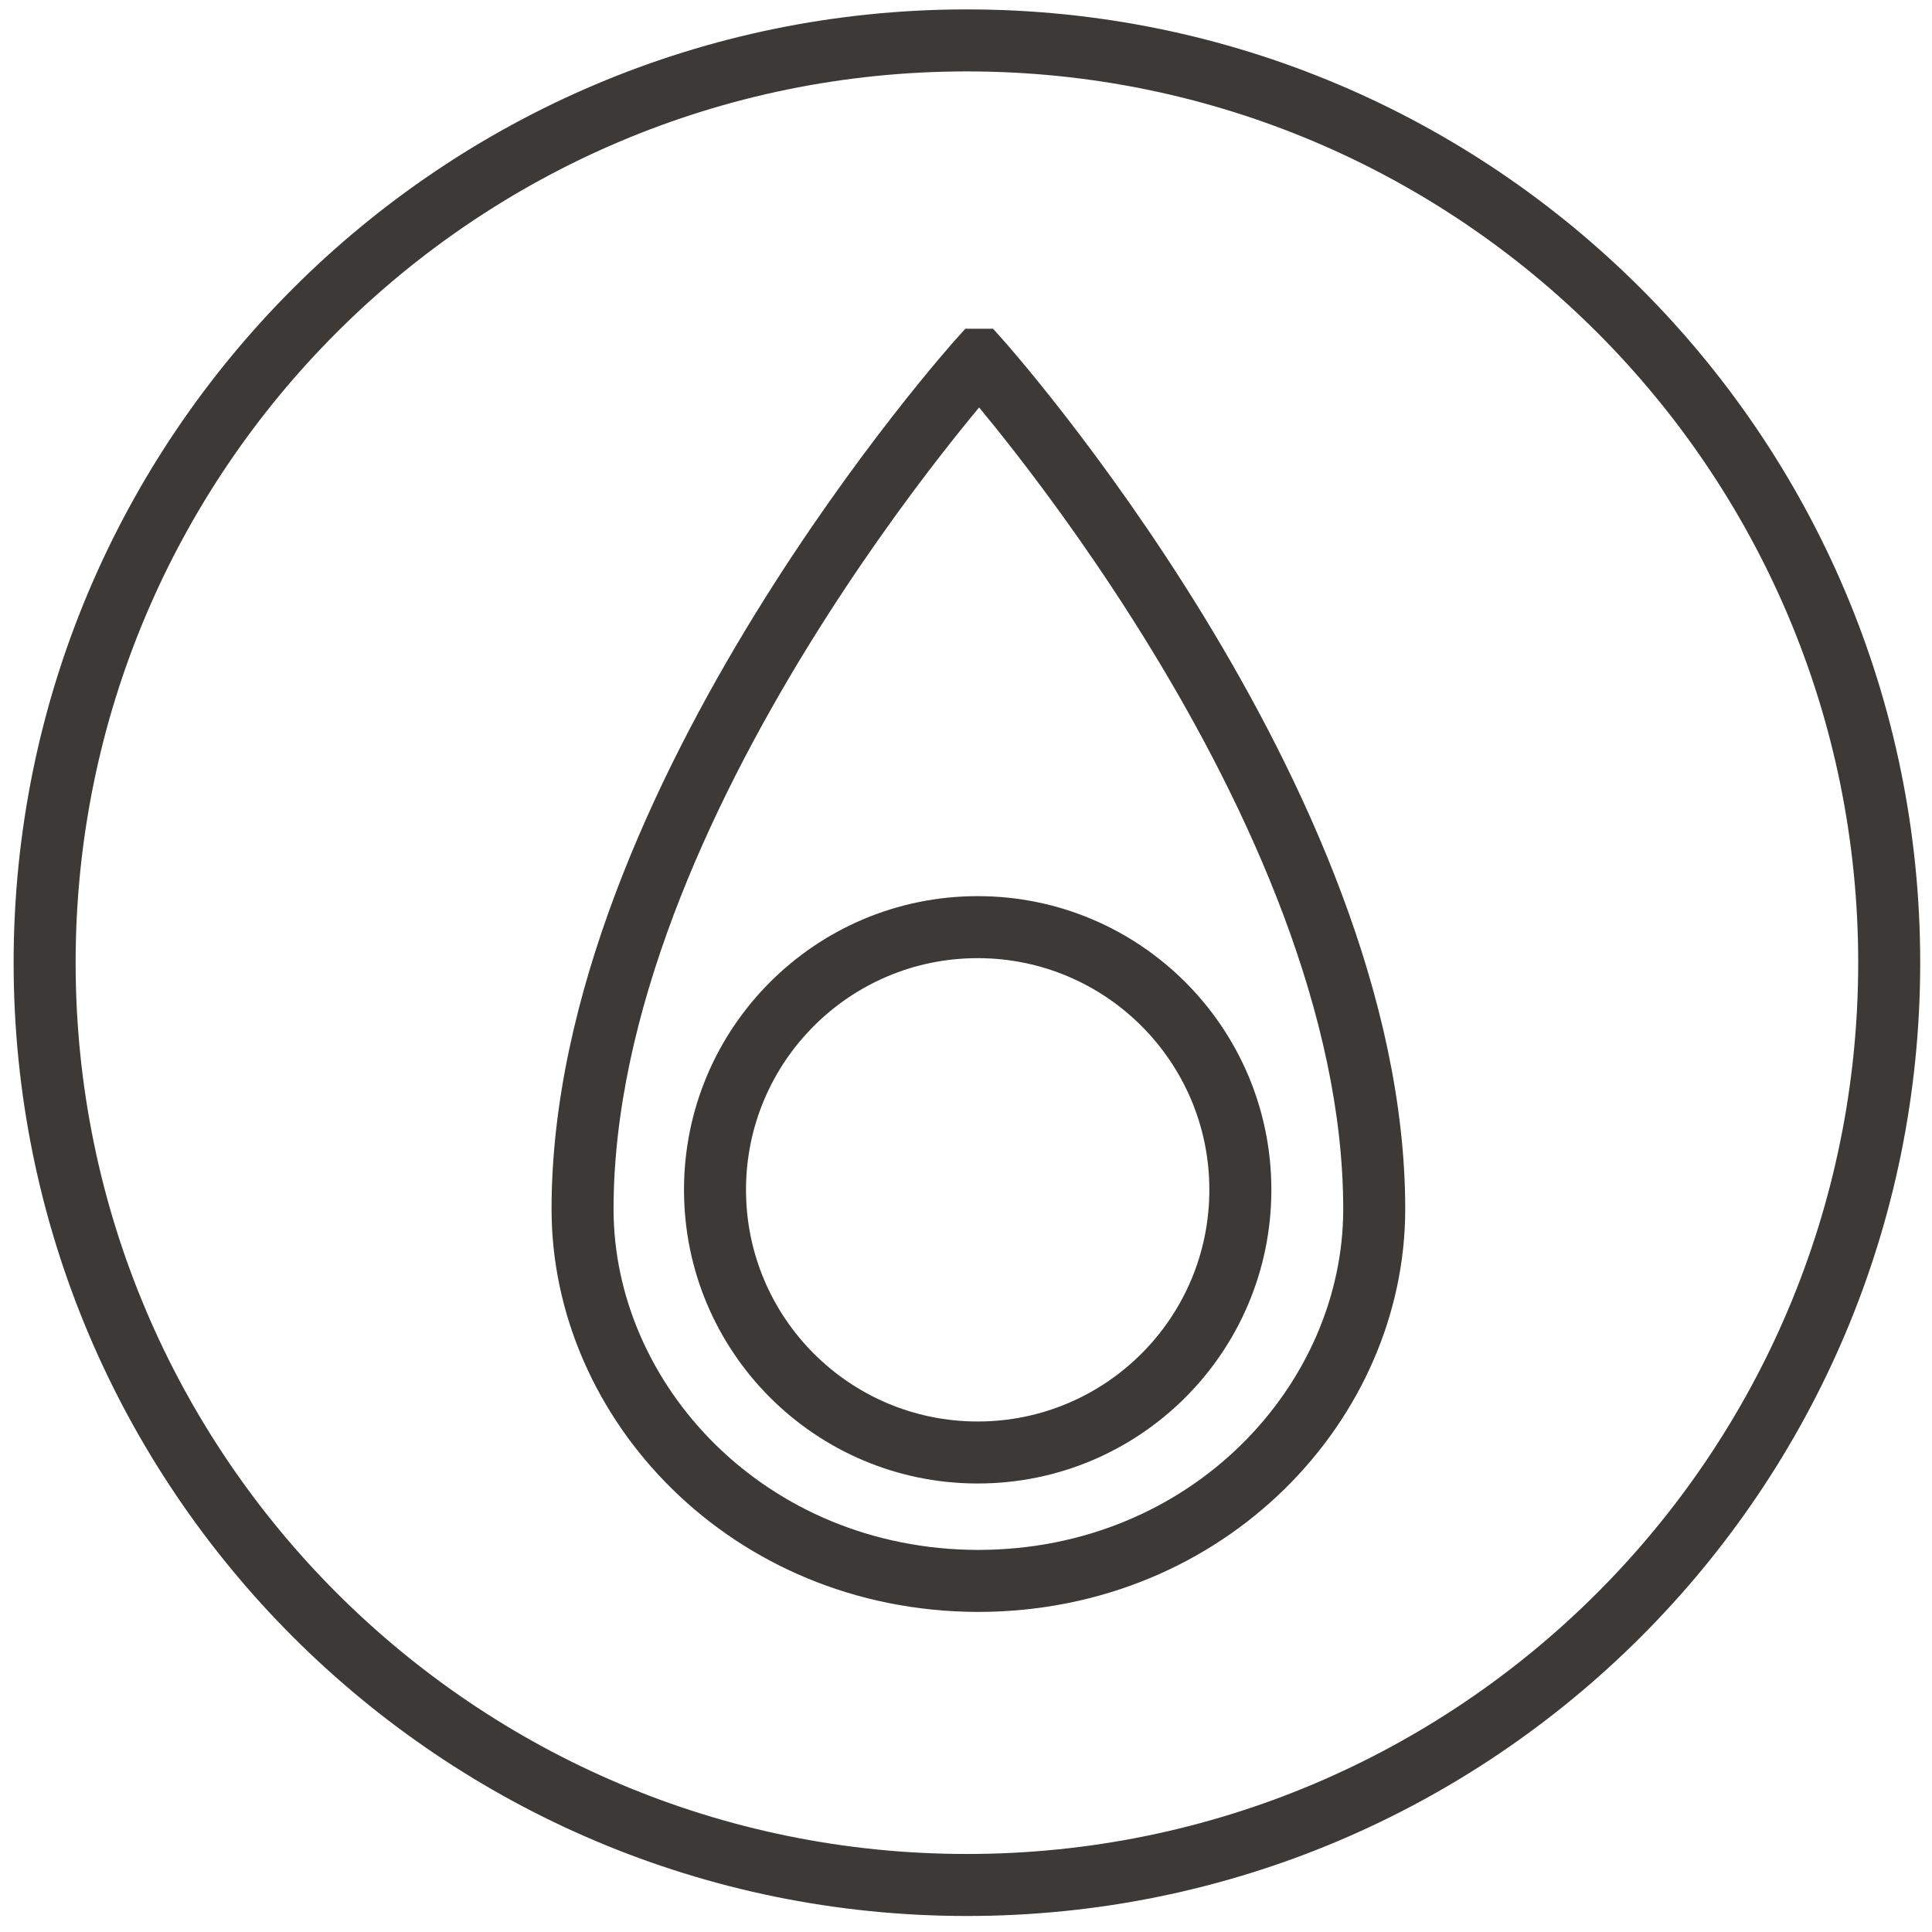
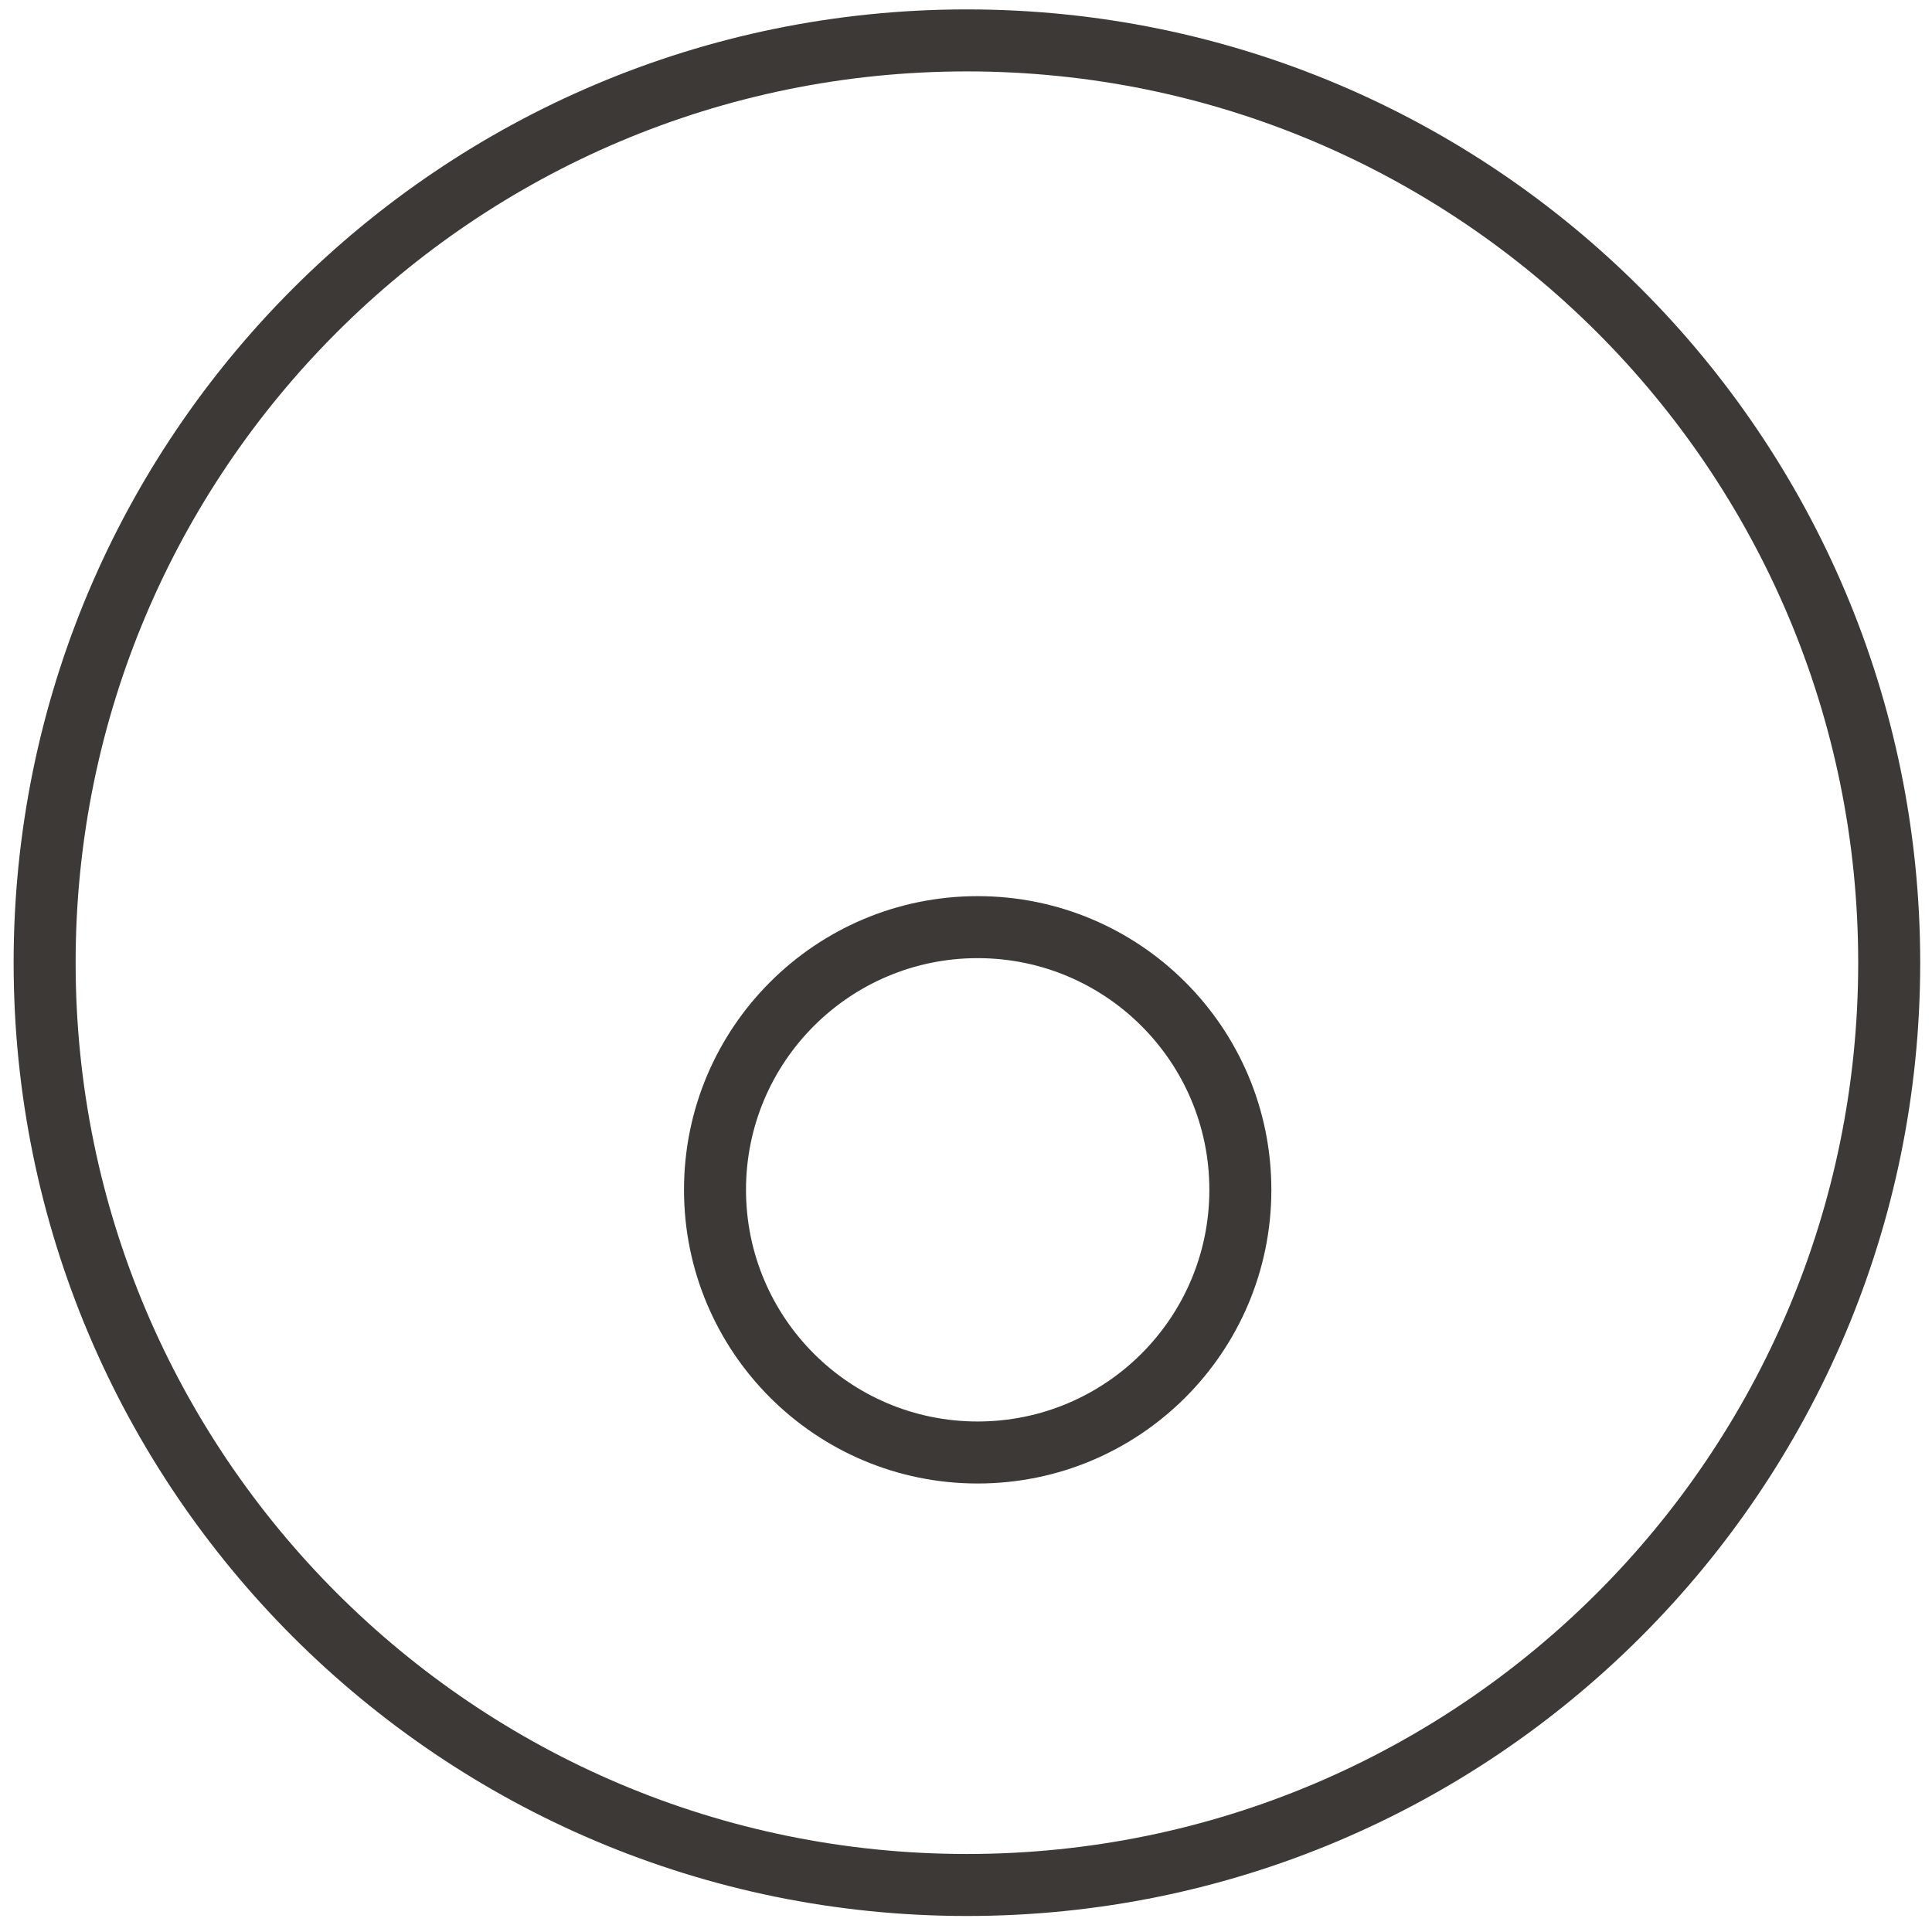
<svg xmlns="http://www.w3.org/2000/svg" width="76" height="76" viewBox="0 0 76 76" fill="none">
  <path fill-rule="evenodd" clip-rule="evenodd" d="M38.036 2.809C18.672 2.809 2.975 18.506 2.975 37.87C2.975 57.233 18.672 72.931 38.036 72.931C57.399 72.931 73.097 57.233 73.097 37.87C73.097 18.506 57.399 2.809 38.036 2.809ZM0.536 37.87C0.536 17.159 17.325 0.37 38.036 0.37C58.746 0.37 75.536 17.159 75.536 37.87C75.536 58.58 58.746 75.37 38.036 75.37C17.325 75.37 0.536 58.58 0.536 37.87Z" fill="#3D3936" />
  <path fill-rule="evenodd" clip-rule="evenodd" d="M38.459 37.691C33.426 37.691 29.346 41.771 29.346 46.804C29.346 51.838 33.426 55.918 38.459 55.918C43.492 55.918 47.573 51.838 47.573 46.804C47.573 41.771 43.492 37.691 38.459 37.691ZM26.907 46.804C26.907 40.424 32.079 35.252 38.459 35.252C44.84 35.252 50.012 40.424 50.012 46.804C50.012 53.185 44.84 58.357 38.459 58.357C32.079 58.357 26.907 53.185 26.907 46.804Z" fill="#3D3936" />
-   <path fill-rule="evenodd" clip-rule="evenodd" d="M37.972 12.933H39.066L39.429 13.339L38.52 14.152C39.429 13.339 39.429 13.339 39.429 13.339L39.434 13.344L39.443 13.355L39.48 13.396C39.511 13.431 39.557 13.484 39.616 13.552C39.734 13.688 39.905 13.887 40.122 14.145C40.556 14.662 41.173 15.415 41.912 16.368C43.389 18.273 45.358 20.982 47.33 24.202C51.246 30.601 55.278 39.193 55.278 47.565C55.278 55.829 48.209 63.38 38.515 63.409L38.459 63.409C28.766 63.38 21.697 55.829 21.697 47.565C21.697 39.192 25.745 30.599 29.677 24.2C31.656 20.98 33.633 18.271 35.116 16.366C35.858 15.413 36.477 14.66 36.913 14.143C37.13 13.885 37.303 13.686 37.421 13.55C37.48 13.482 37.526 13.43 37.558 13.394L37.594 13.353L37.604 13.342L37.608 13.338C37.608 13.337 37.608 13.337 38.515 14.152L37.608 13.338L37.972 12.933ZM38.516 16.028C38.124 16.499 37.622 17.118 37.04 17.865C35.598 19.717 33.676 22.351 31.755 25.477C27.887 31.771 24.136 39.885 24.136 47.565C24.136 54.443 30.079 60.956 38.487 60.97C46.896 60.956 52.839 54.443 52.839 47.565C52.839 39.884 49.102 31.769 45.249 25.475C43.336 22.349 41.421 19.715 39.985 17.863C39.406 17.117 38.906 16.499 38.516 16.028Z" fill="#3D3936" />
</svg>